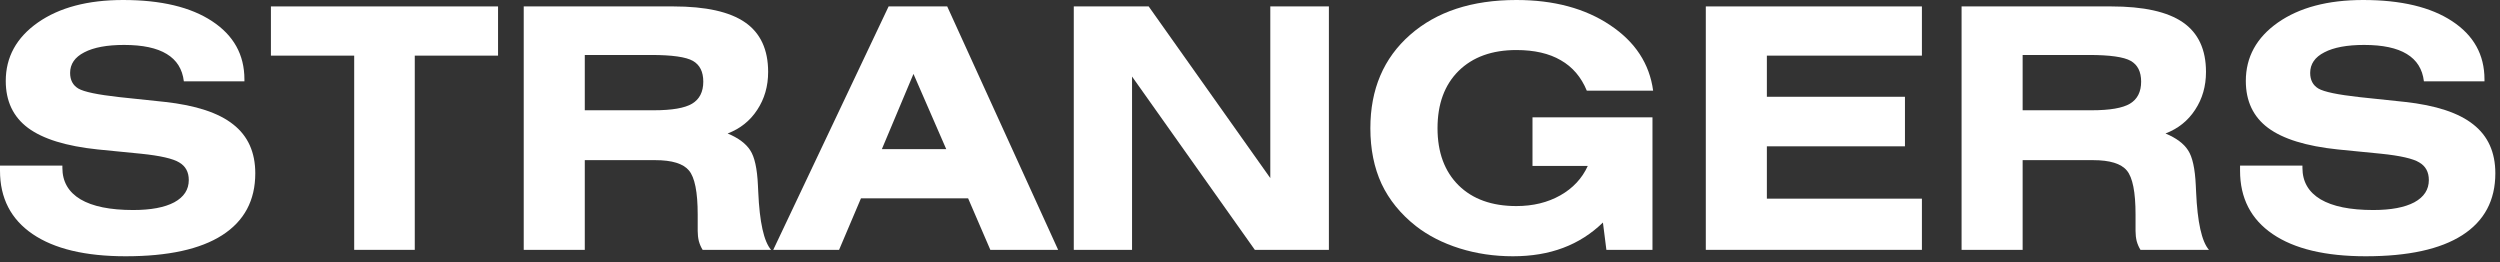
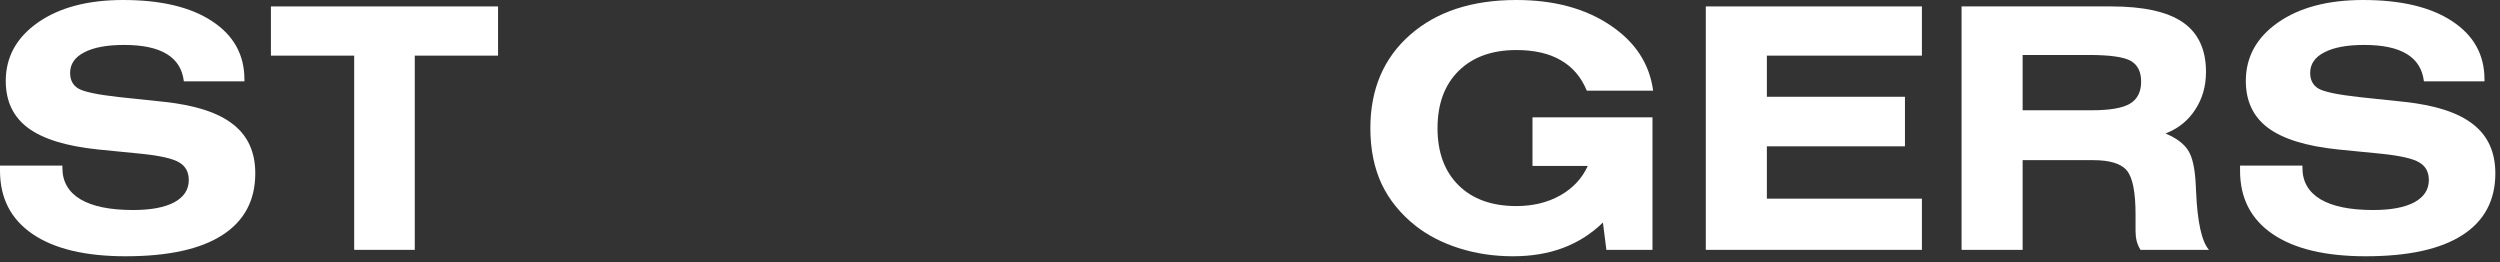
<svg xmlns="http://www.w3.org/2000/svg" width="267" height="28" viewBox="0 0 267 28" fill="none">
  <rect x="0" y="0" width="267" height="28" fill="#333333" stroke="none" />
  <path d="M239.238 17.684H245.9V17.93C245.9 19.395 246.545 20.514 247.834 21.287C249.123 22.049 250.998 22.43 253.459 22.43C255.357 22.43 256.822 22.154 257.854 21.604C258.885 21.041 259.4 20.25 259.4 19.23C259.4 18.375 259.061 17.748 258.381 17.35C257.713 16.939 256.354 16.629 254.303 16.418L249.68 15.961C246.305 15.609 243.82 14.842 242.227 13.658C240.645 12.475 239.854 10.805 239.854 8.648C239.854 6.094 240.996 4.014 243.281 2.408C245.578 0.803 248.613 0 252.387 0C256.441 0 259.611 0.756 261.896 2.268C264.193 3.779 265.342 5.848 265.342 8.473V8.684H258.873C258.721 7.383 258.111 6.41 257.045 5.766C255.99 5.121 254.473 4.799 252.492 4.799C250.664 4.799 249.246 5.062 248.238 5.59C247.23 6.105 246.727 6.838 246.727 7.787C246.727 8.549 247.02 9.105 247.605 9.457C248.203 9.809 249.662 10.113 251.982 10.371L256.816 10.881C260.145 11.244 262.588 12.047 264.146 13.289C265.717 14.52 266.502 16.26 266.502 18.51C266.502 21.404 265.324 23.607 262.969 25.119C260.625 26.619 257.191 27.369 252.668 27.369C248.355 27.369 245.039 26.578 242.719 24.996C240.398 23.414 239.238 21.158 239.238 18.229V17.684Z" fill="white" />
  <path d="M216.018 11.777H223.383C225.328 11.777 226.693 11.543 227.479 11.074C228.275 10.594 228.674 9.809 228.674 8.719C228.674 7.664 228.305 6.926 227.566 6.504C226.828 6.082 225.34 5.871 223.102 5.871H216.018V11.777ZM209.496 26.684V0.686H225.475C228.943 0.686 231.498 1.254 233.139 2.391C234.779 3.527 235.6 5.291 235.6 7.682C235.6 9.205 235.213 10.553 234.439 11.725C233.678 12.896 232.623 13.74 231.275 14.256C232.424 14.736 233.227 15.334 233.684 16.049C234.152 16.752 234.428 18 234.51 19.793C234.521 19.969 234.533 20.209 234.545 20.514C234.686 23.736 235.143 25.793 235.916 26.684H228.604C228.428 26.402 228.293 26.092 228.199 25.752C228.117 25.412 228.076 25.049 228.076 24.662V22.904C228.076 20.514 227.766 18.949 227.145 18.211C226.535 17.473 225.334 17.104 223.541 17.104H223.383H216.018V26.684H209.496Z" fill="white" />
  <path d="M182.18 26.684V0.686H205.26V5.941H188.701V10.336H203.449V15.627H188.701V21.217H205.26V26.684H182.18Z" fill="white" />
  <path d="M171.193 23.766C169.951 24.973 168.533 25.875 166.939 26.473C165.357 27.07 163.57 27.369 161.578 27.369C159.574 27.369 157.676 27.088 155.883 26.525C154.09 25.963 152.531 25.166 151.207 24.135C149.578 22.846 148.359 21.346 147.551 19.635C146.754 17.912 146.355 15.932 146.355 13.693C146.355 9.533 147.768 6.211 150.592 3.727C153.416 1.242 157.201 0 161.947 0C165.955 0 169.295 0.896 171.967 2.689C174.639 4.471 176.168 6.803 176.555 9.686H169.471C168.873 8.232 167.947 7.148 166.693 6.434C165.451 5.707 163.869 5.344 161.947 5.344C159.346 5.344 157.289 6.088 155.777 7.576C154.277 9.064 153.527 11.104 153.527 13.693C153.527 16.271 154.277 18.305 155.777 19.793C157.277 21.27 159.334 22.008 161.947 22.008C163.729 22.008 165.293 21.627 166.641 20.865C167.988 20.104 168.967 19.055 169.576 17.719H163.67V12.533H176.484V26.684H171.562L171.193 23.766Z" fill="white" />
-   <path d="M114.68 26.684V0.686H122.678L135.668 19.02V0.686H141.926V26.684H134.016L120.902 8.174V26.684H114.68Z" fill="white" />
-   <path d="M94.184 15.926H101.057L97.559 7.893L94.184 15.926ZM82.582 26.684L94.904 0.686H101.162L113.01 26.684H105.768L103.395 21.182H91.951L89.613 26.684H82.582Z" fill="white" />
-   <path d="M62.455 11.777H69.82C71.766 11.777 73.131 11.543 73.916 11.074C74.713 10.594 75.111 9.809 75.111 8.719C75.111 7.664 74.742 6.926 74.004 6.504C73.266 6.082 71.777 5.871 69.539 5.871H62.455V11.777ZM55.934 26.684V0.686H71.912C75.381 0.686 77.936 1.254 79.576 2.391C81.217 3.527 82.037 5.291 82.037 7.682C82.037 9.205 81.65 10.553 80.877 11.725C80.115 12.896 79.061 13.74 77.713 14.256C78.861 14.736 79.664 15.334 80.121 16.049C80.59 16.752 80.865 18 80.947 19.793C80.959 19.969 80.971 20.209 80.982 20.514C81.123 23.736 81.58 25.793 82.353 26.684H75.041C74.865 26.402 74.731 26.092 74.637 25.752C74.555 25.412 74.514 25.049 74.514 24.662V22.904C74.514 20.514 74.203 18.949 73.582 18.211C72.973 17.473 71.772 17.104 69.978 17.104H69.82H62.455V26.684H55.934Z" fill="white" />
  <path d="M44.297 5.941V26.684H37.828V5.941H28.934V0.686H53.191V5.941H44.297Z" fill="white" />
  <path d="M0 17.684H6.662V17.93C6.662 19.395 7.307 20.514 8.596 21.287C9.885 22.049 11.76 22.43 14.221 22.43C16.119 22.43 17.584 22.154 18.615 21.604C19.646 21.041 20.162 20.25 20.162 19.23C20.162 18.375 19.822 17.748 19.143 17.35C18.475 16.939 17.115 16.629 15.065 16.418L10.441 15.961C7.066 15.609 4.582 14.842 2.988 13.658C1.406 12.475 0.615 10.805 0.615 8.648C0.615 6.094 1.758 4.014 4.043 2.408C6.34 0.803 9.375 0 13.148 0C17.203 0 20.373 0.756 22.658 2.268C24.955 3.779 26.104 5.848 26.104 8.473V8.684H19.635C19.482 7.383 18.873 6.41 17.807 5.766C16.752 5.121 15.234 4.799 13.254 4.799C11.426 4.799 10.008 5.062 9 5.59C7.992 6.105 7.488 6.838 7.488 7.787C7.488 8.549 7.781 9.105 8.367 9.457C8.965 9.809 10.424 10.113 12.744 10.371L17.578 10.881C20.906 11.244 23.35 12.047 24.908 13.289C26.479 14.52 27.264 16.26 27.264 18.51C27.264 21.404 26.086 23.607 23.73 25.119C21.387 26.619 17.953 27.369 13.43 27.369C9.117 27.369 5.801 26.578 3.48 24.996C1.16 23.414 0 21.158 0 18.229V17.684Z" fill="white" />
</svg>